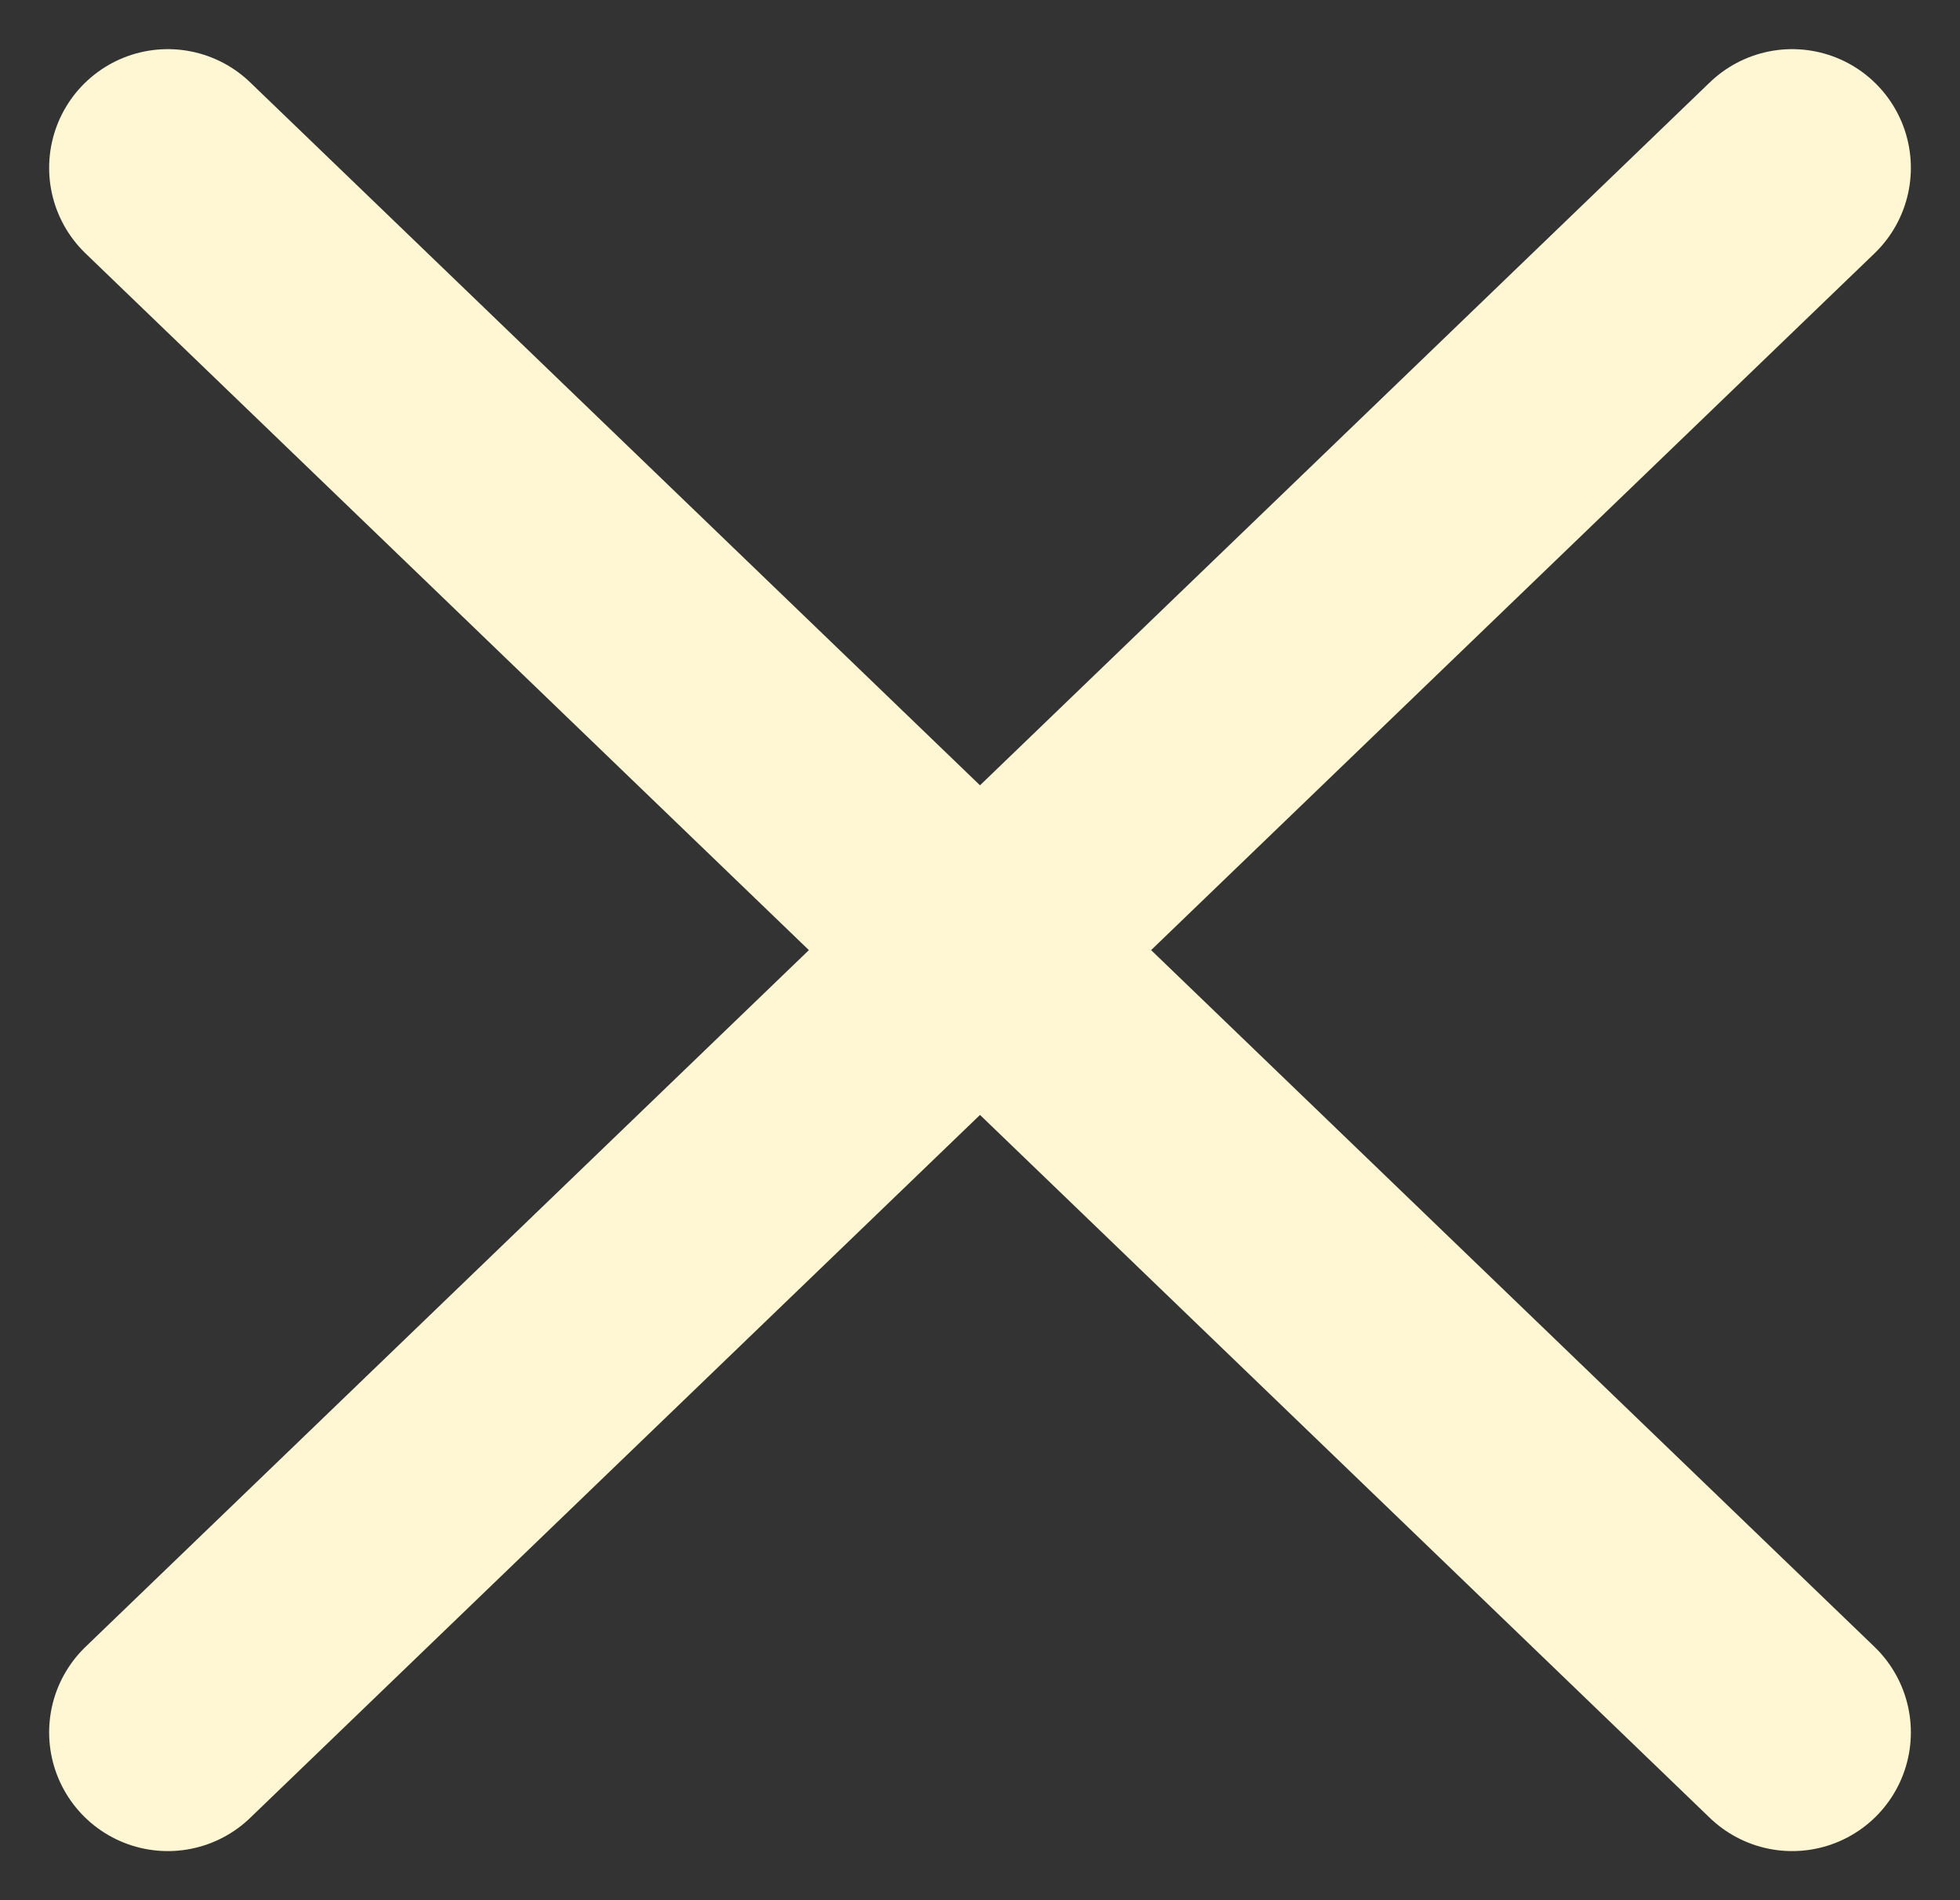
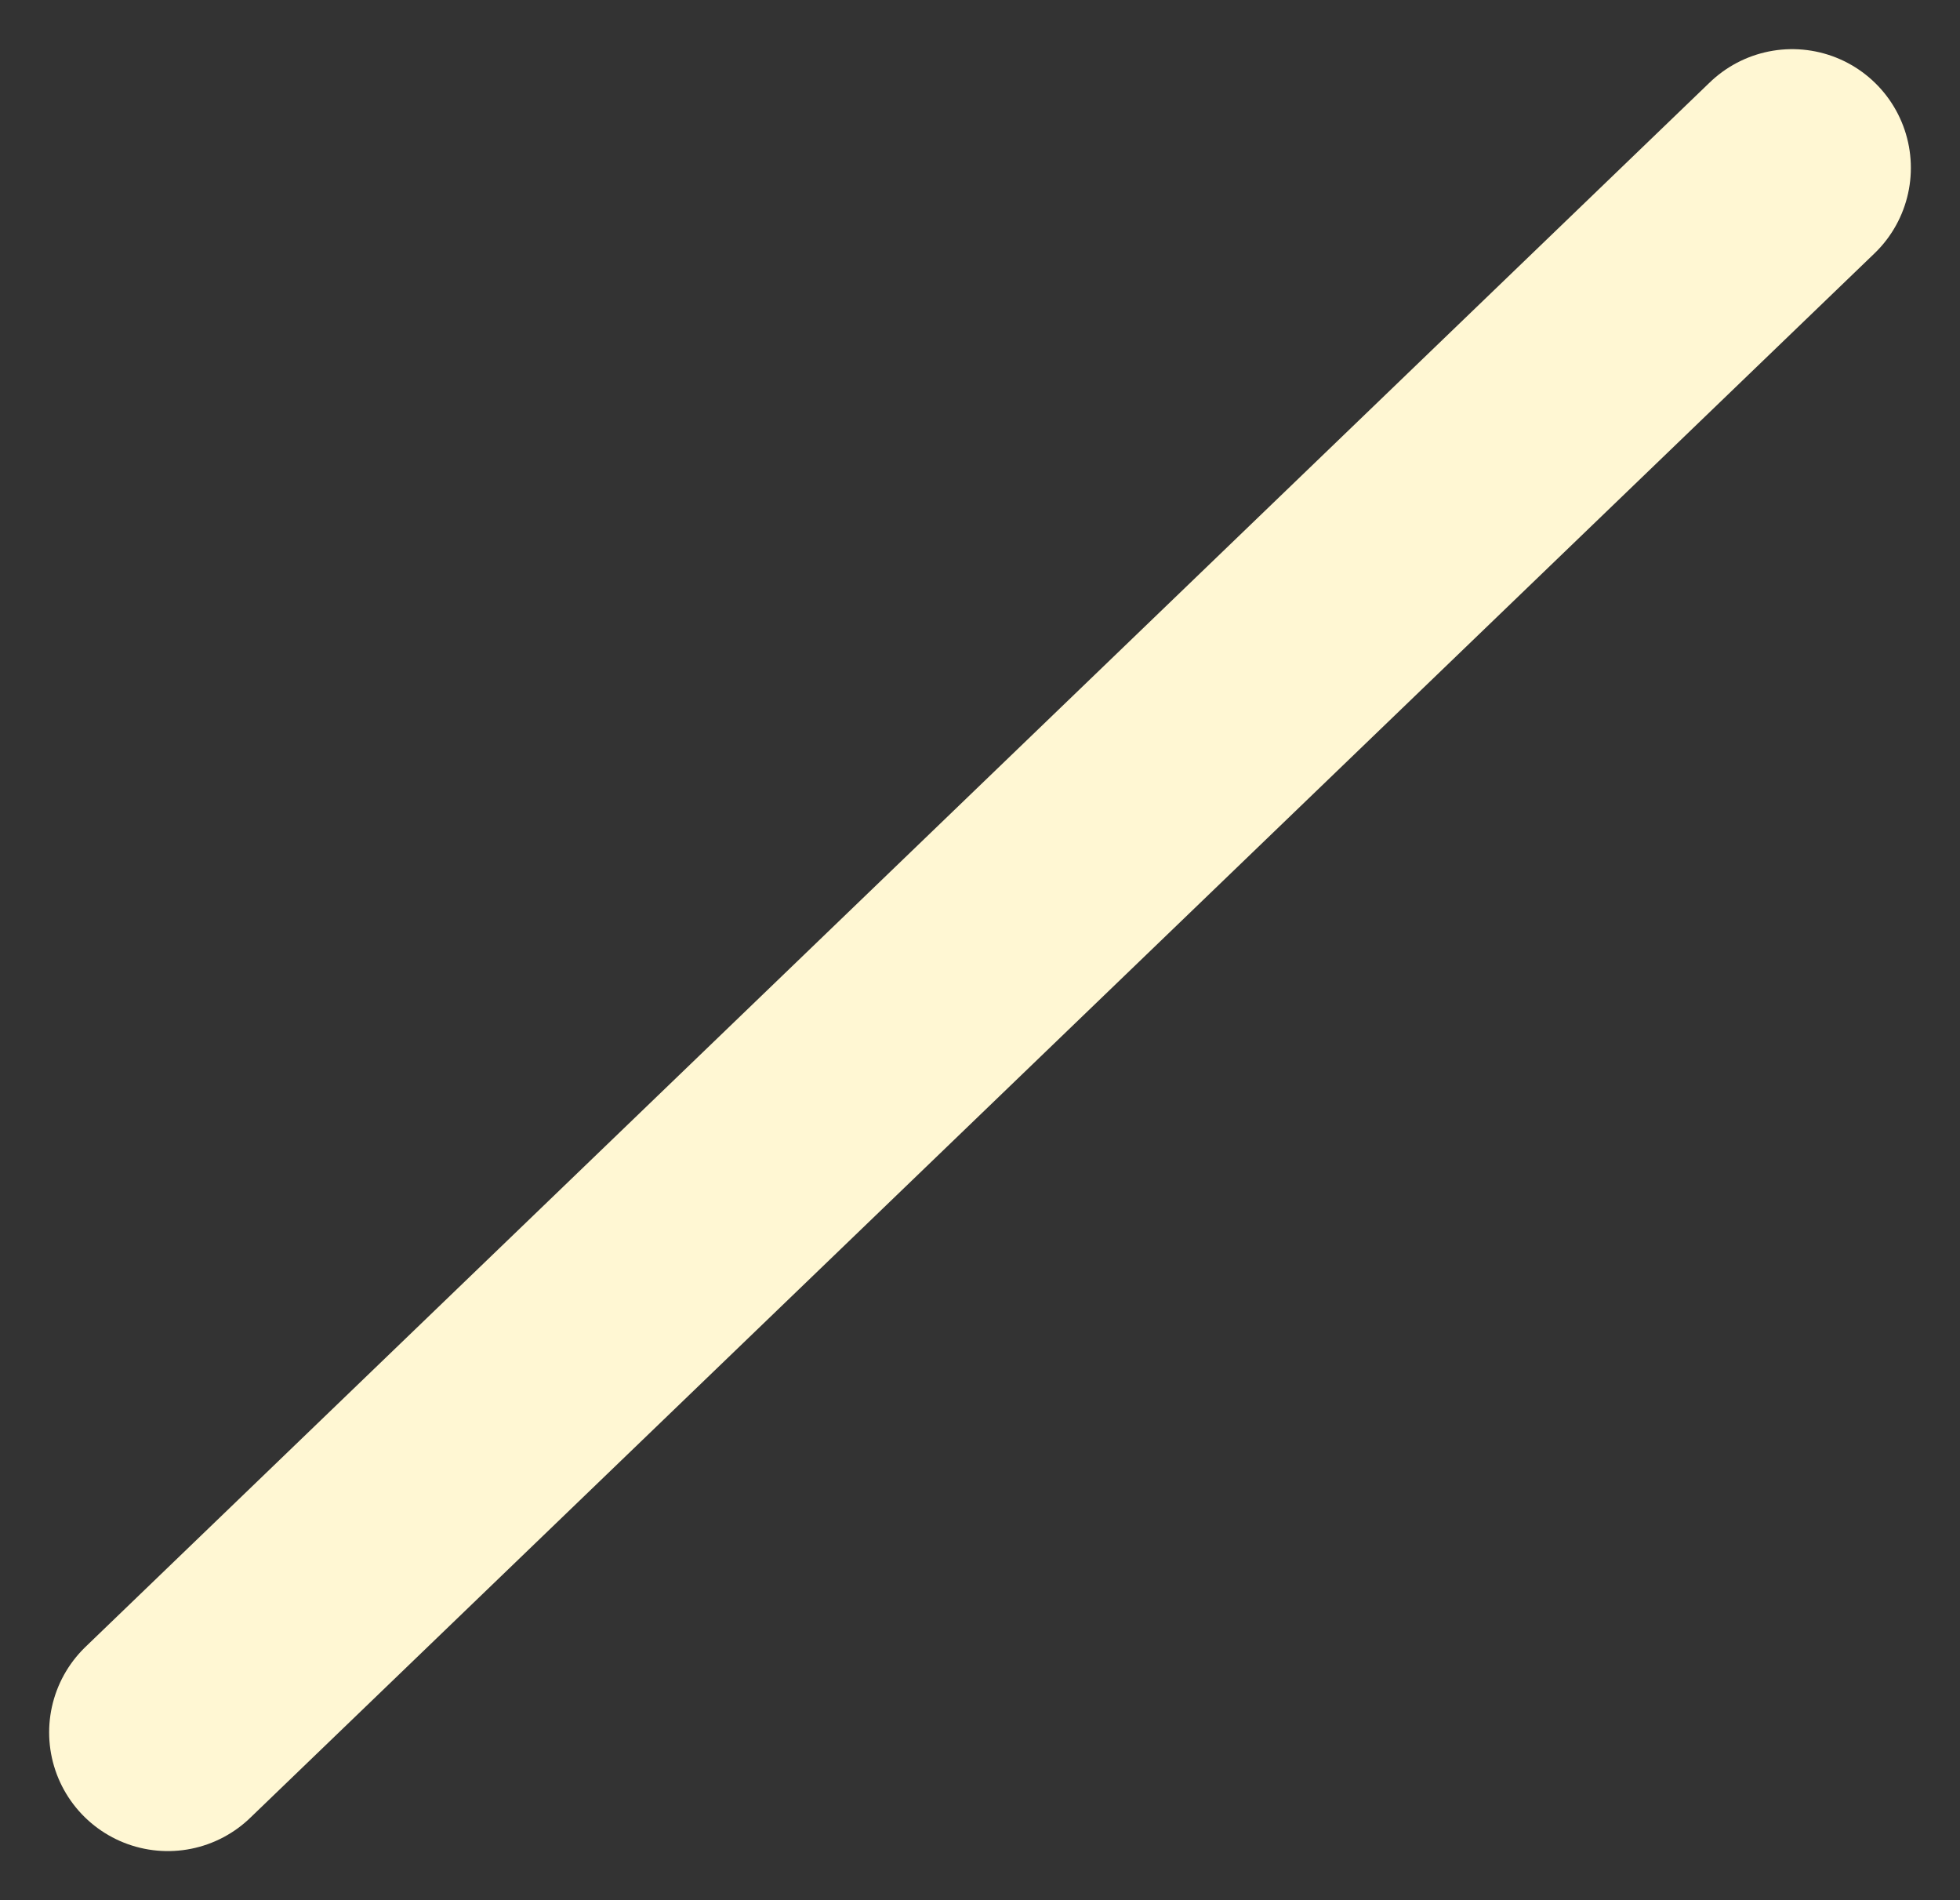
<svg xmlns="http://www.w3.org/2000/svg" width="24.771" height="24.011" viewBox="0 0 24.771 24.011">
  <rect x="0" y="0" width="24.771" height="24.011" fill="#333333" stroke="none" />
  <g transform="translate(-316.614 -42.494)">
-     <line x2="20.529" y2="19.769" transform="translate(318.735 44.615)" fill="none" stroke="#fff7d3" stroke-linecap="round" stroke-width="3" />
    <line y1="19.769" x2="20.529" transform="translate(318.735 44.615)" fill="none" stroke="#fff7d3" stroke-linecap="round" stroke-width="3" />
  </g>
</svg>